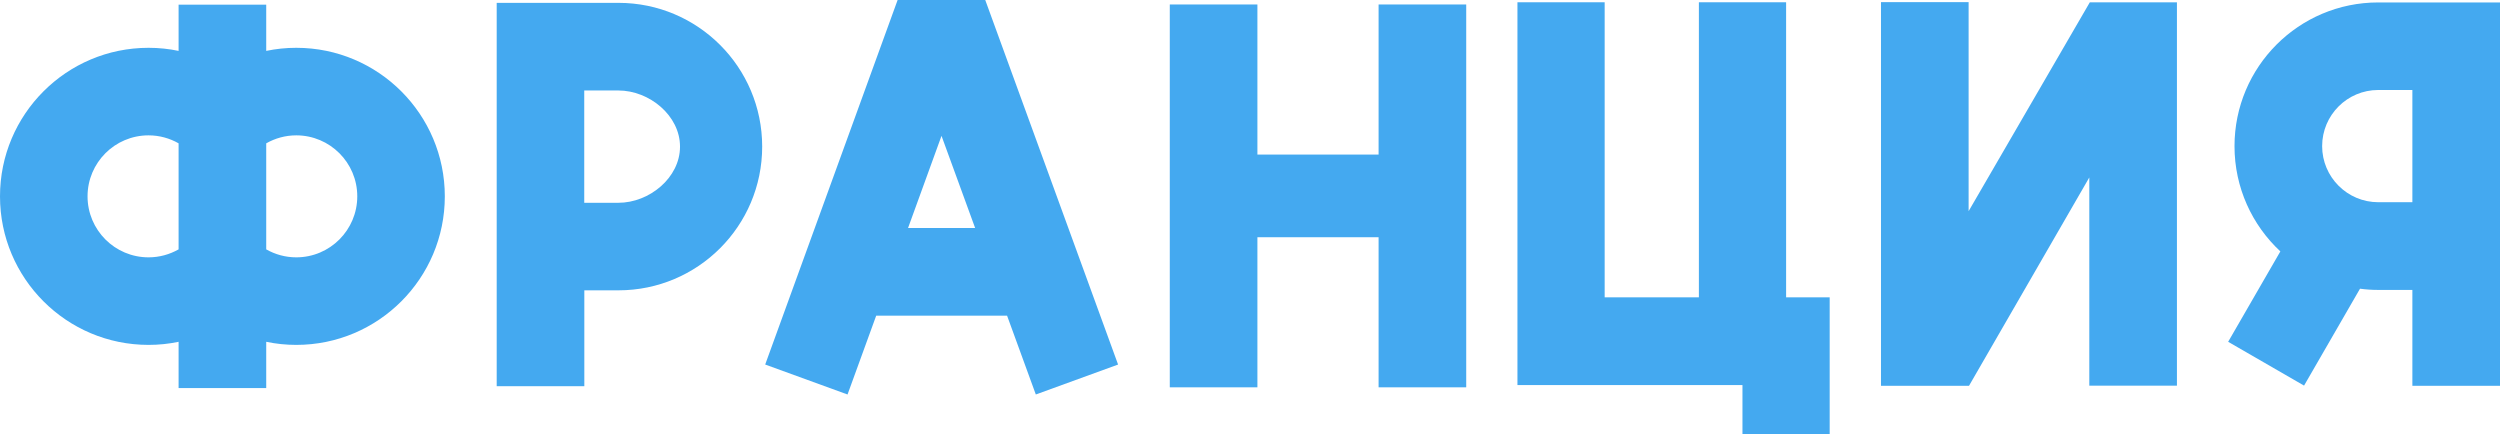
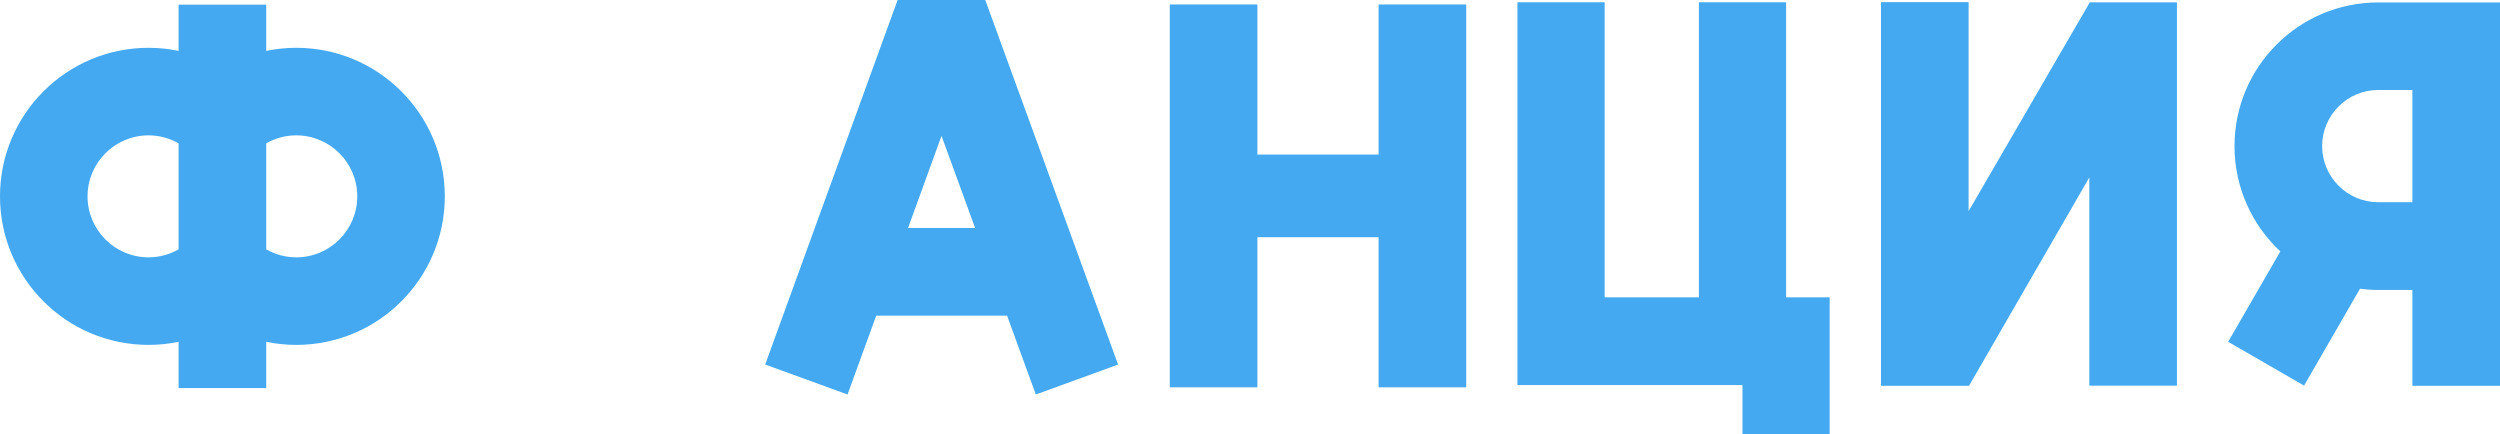
<svg xmlns="http://www.w3.org/2000/svg" viewBox="0 0 306.98 53.32">
  <defs>
    <style>.d{fill:#44a9f0;}</style>
  </defs>
  <g id="a" />
  <g id="b">
    <g id="c">
      <g>
        <path class="d" d="M54.62,24.11c0,10.07-8.17,18.24-18.24,18.24-1.26,0-2.5-.13-3.69-.38v5.68h-10.76v-5.68c-1.19,.25-2.42,.38-3.69,.38C8.17,42.35,0,34.18,0,24.11S8.17,5.87,18.24,5.87c1.26,0,2.5,.13,3.69,.38V.57h10.76V6.25c1.19-.25,2.42-.38,3.69-.38,10.07,0,18.24,8.17,18.24,18.24Zm-32.69-6.51c-1.09-.62-2.35-.98-3.69-.98-4.14,0-7.49,3.36-7.49,7.49s3.35,7.49,7.49,7.49c1.34,0,2.6-.36,3.69-.98v-13.02Zm21.94,6.51c0-4.14-3.36-7.49-7.49-7.49-1.34,0-2.6,.36-3.69,.98v13.02c1.09,.62,2.35,.98,3.69,.98,4.14,0,7.49-3.36,7.49-7.49Z" />
-         <path class="d" d="M93.59,18c0,9.75-7.9,17.65-17.65,17.65h-4.19v11.77h-10.76V.35h14.95c9.75,0,17.65,7.9,17.65,17.65Zm-10.09,0c0-3.81-3.76-6.89-7.57-6.89h-4.19v13.79h4.19c3.81,0,7.57-3.08,7.57-6.89Z" />
        <path class="d" d="M137.3,44.76l-10.11,3.68-3.53-9.68h-16.07l-3.52,9.68-10.11-3.68L110.22,0h10.76l16.31,44.76Zm-17.56-16.76l-4.13-11.32-4.11,11.32h8.24Z" />
        <path class="d" d="M180.04,.55V47.56h-10.76V29.13h-14.88v18.43h-10.76V.55h10.76V18.98h14.88V.55h10.76Z" />
        <path class="d" d="M224.67,36.51v16.81h-10.71v-6.04h-27.63V.28h10.71V36.51h11.57V.28h10.71V36.51h5.35Z" />
        <path class="d" d="M267.31,.29V47.36h-10.76V21.79l-14.77,25.58h-10.81V.26h10.76V25.93L256.61,.29h10.71Z" />
        <path class="d" d="M306.98,.29V47.37h-10.76v-11.77h-4.19c-.76,0-1.51-.05-2.24-.15l-6.87,11.9-9.32-5.38,6.41-11.1c-3.46-3.22-5.63-7.82-5.63-12.92,0-9.75,7.9-17.65,17.65-17.65h14.95Zm-10.76,10.76h-4.19c-3.81,0-6.89,3.09-6.89,6.89s3.09,6.89,6.89,6.89h4.19V11.05Z" />
      </g>
    </g>
  </g>
</svg>